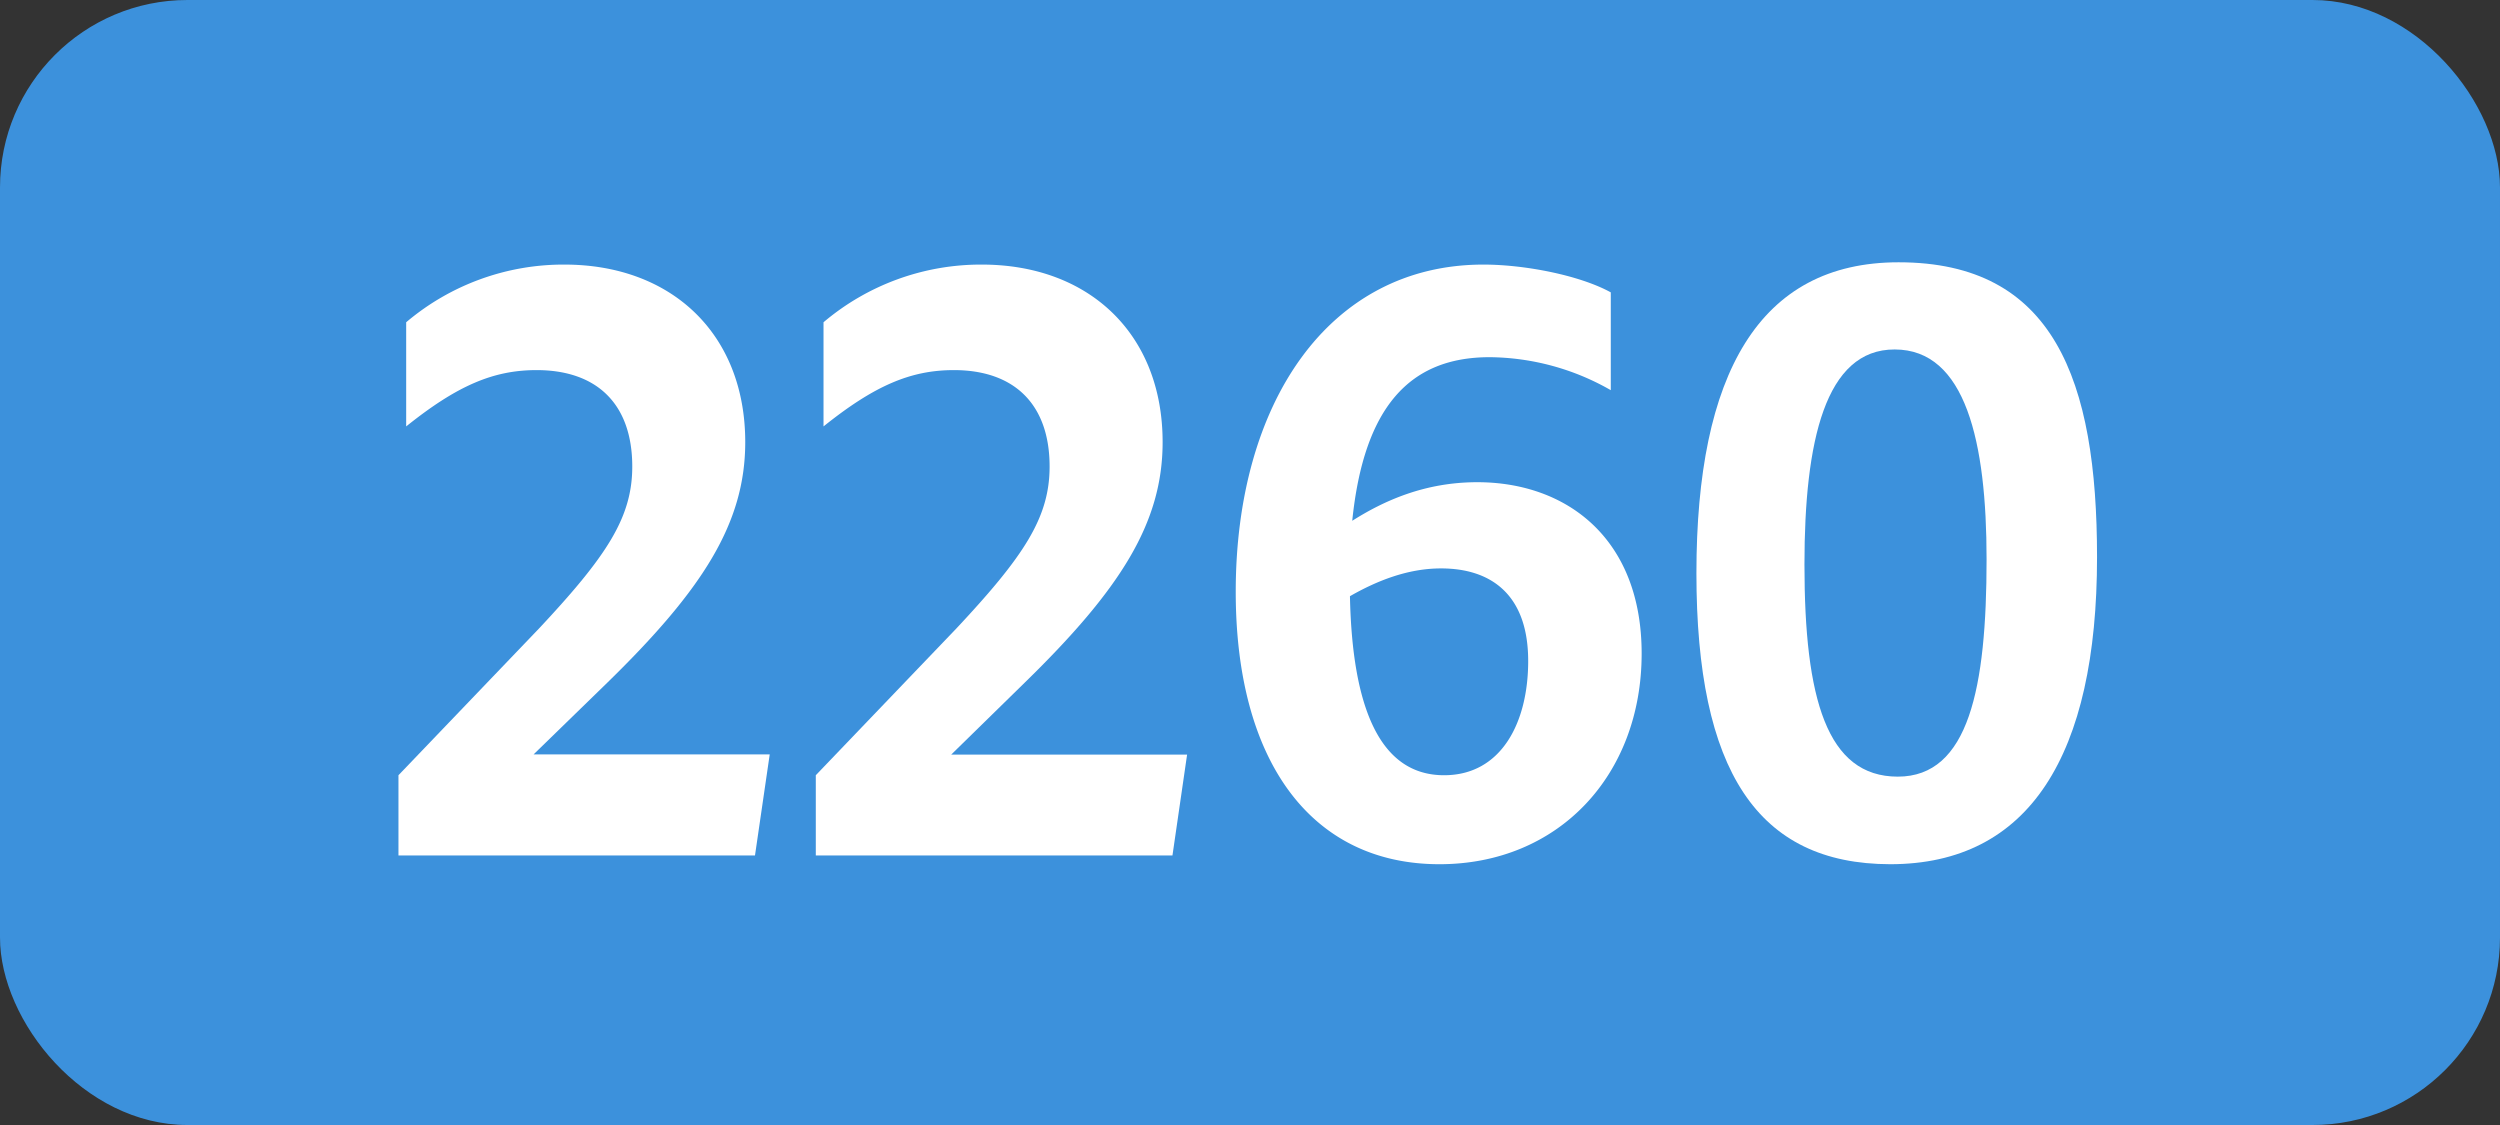
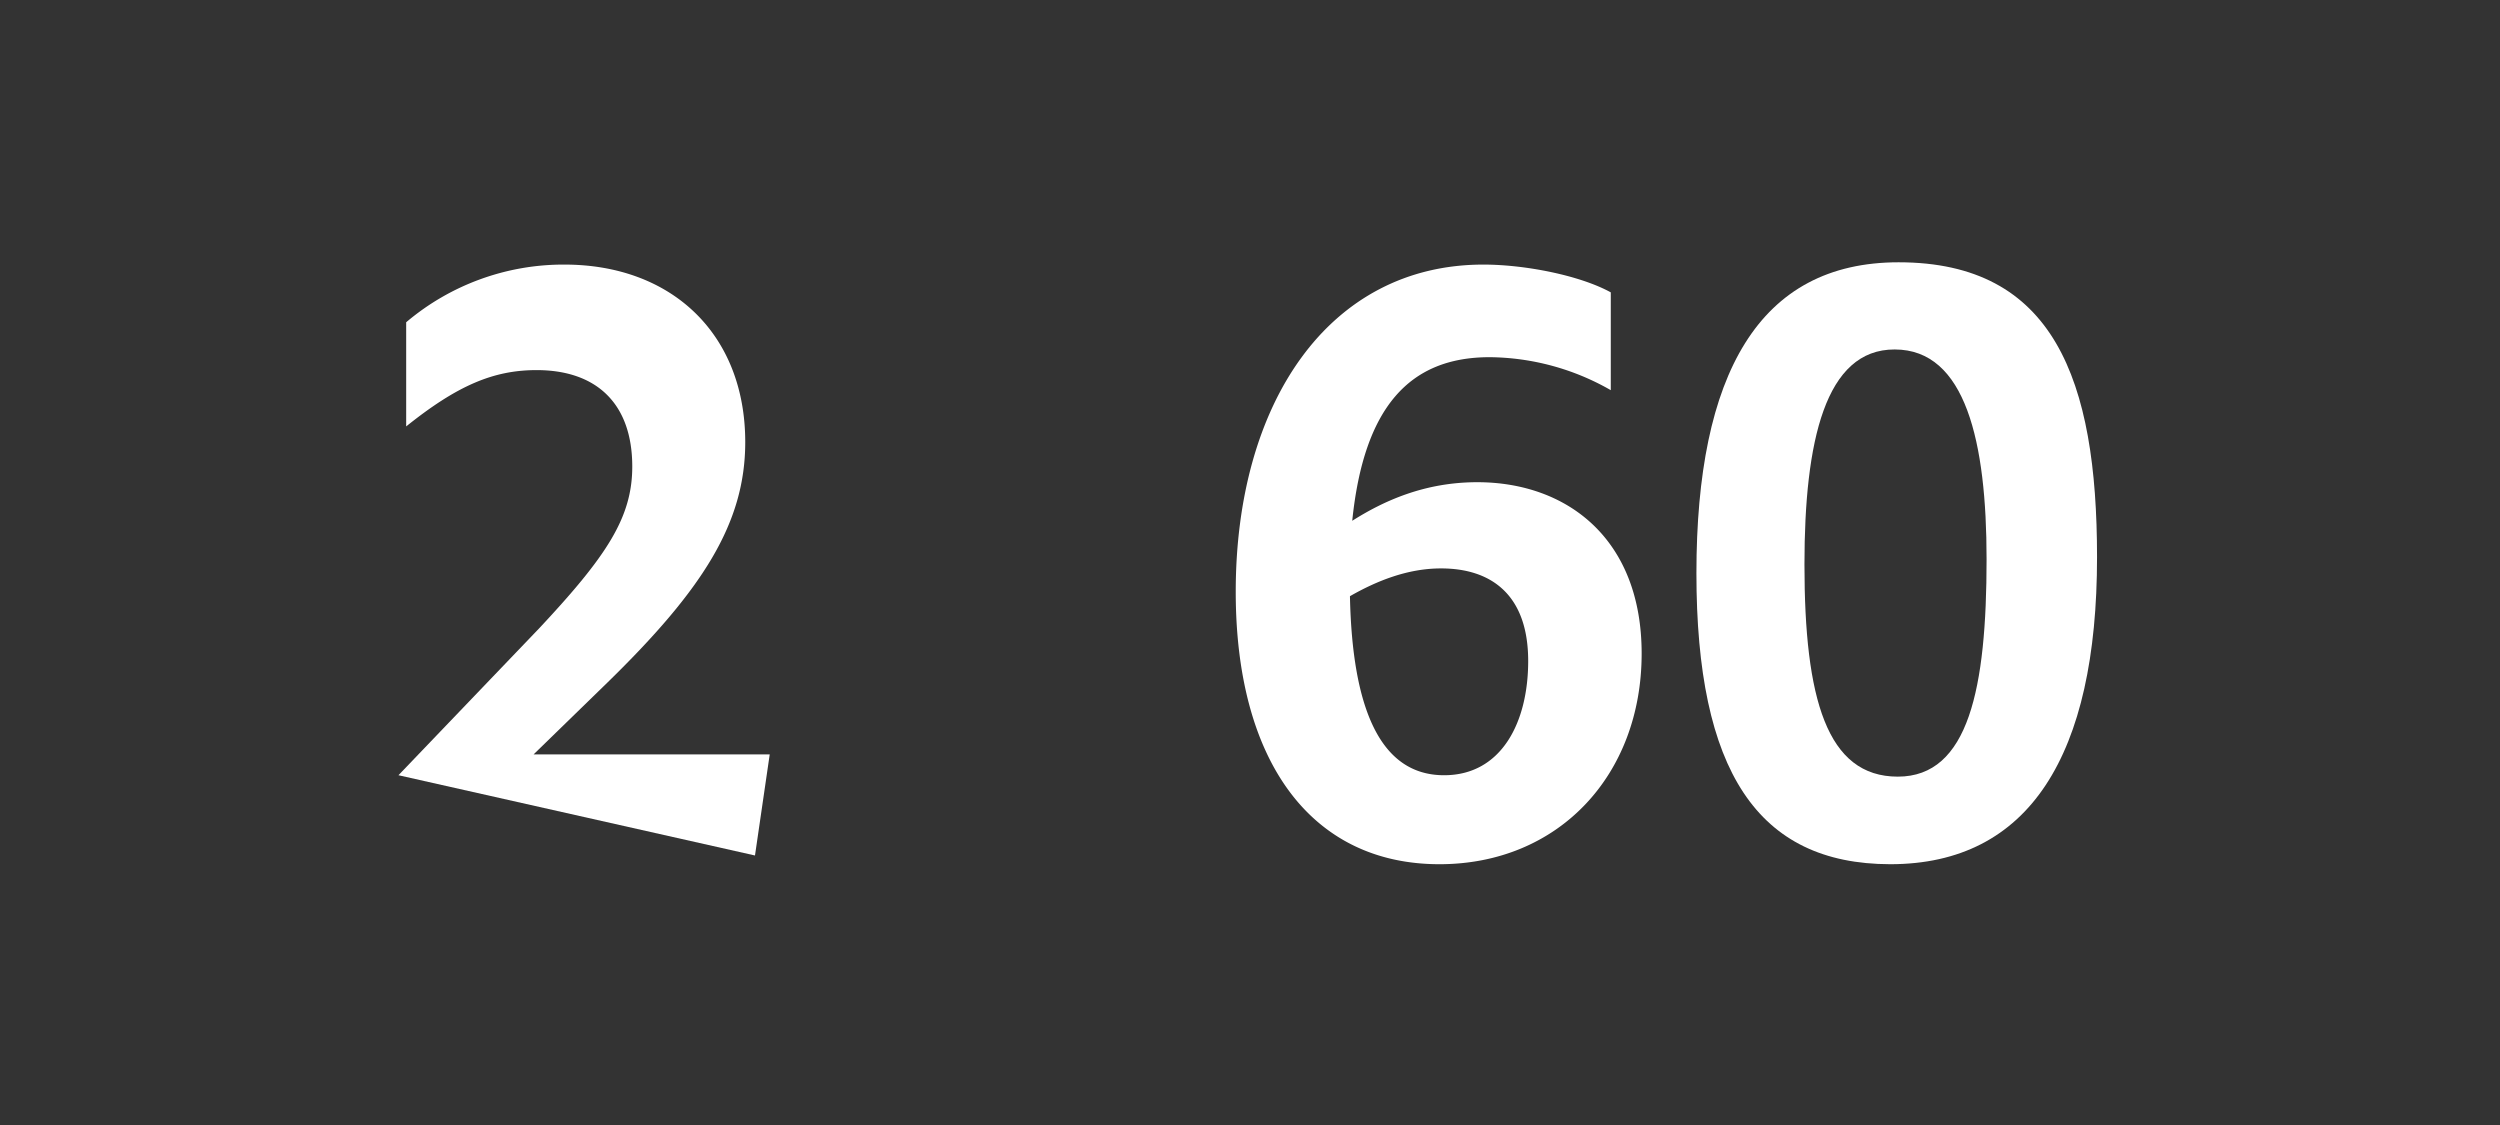
<svg xmlns="http://www.w3.org/2000/svg" viewBox="0 0 566.93 255.12">
  <rect x="0" y="0" width="566.93" height="255.12" fill="#333333" stroke="none" />
  <defs>
    <style>.cls-1{fill:#3c91dc;}.cls-2{fill:#fff;}</style>
  </defs>
  <g id="Calque_2" data-name="Calque 2">
    <g id="indices_de_ligne" data-name="indices de ligne">
-       <rect class="cls-1" width="566.93" height="255.12" rx="42.52" />
-       <path class="cls-2" d="M90.36,175.8l31.85-33.25c15.4-16.45,21.17-25.2,21.17-36.75,0-14.17-8-21.87-21.7-21.87-9.8,0-18,3.5-29.57,12.77V73.08A55.2,55.2,0,0,1,128,60c24.33,0,41,15.75,41,40.25,0,18.38-9.62,33.43-31.32,54.6L121,171.08h53.55L171.21,194H90.36Z" transform="translate(0)" />
-       <path class="cls-2" d="M185,175.8l31.85-33.25c15.4-16.45,21.17-25.2,21.17-36.75,0-14.17-8.05-21.87-21.7-21.87-9.8,0-18,3.5-29.57,12.77V73.08A55.2,55.2,0,0,1,222.65,60c24.33,0,41,15.75,41,40.25,0,18.38-9.62,33.43-31.32,54.6l-16.63,16.28H269.2L265.88,194H185Z" transform="translate(0)" />
+       <path class="cls-2" d="M90.36,175.8l31.85-33.25c15.4-16.45,21.17-25.2,21.17-36.75,0-14.17-8-21.87-21.7-21.87-9.8,0-18,3.5-29.57,12.77V73.08A55.2,55.2,0,0,1,128,60c24.33,0,41,15.75,41,40.25,0,18.38-9.62,33.43-31.32,54.6L121,171.08h53.55L171.21,194Z" transform="translate(0)" />
      <path class="cls-2" d="M337.8,81c-18.2,0-28.52,11.38-31.15,37.1,7.18-4.55,16.45-8.75,28.35-8.75,20.3,0,37.28,12.78,37.28,38.85,0,27.65-18.9,47.78-45.85,47.78-29.05,0-46.2-23.28-46.2-61.78,0-42.7,21-74.2,56.17-74.2,9.45,0,21.88,2.45,28.88,6.3V88.48A56.09,56.09,0,0,0,337.8,81ZM306.13,135.2c.52,25.38,6.82,40.6,21.35,40.6,12.95,0,19.07-11.9,19.07-25.9,0-15.05-8.4-21-19.77-21C319.25,128.9,312.25,131.7,306.13,135.2Z" transform="translate(0)" />
      <path class="cls-2" d="M384.7,130c0-45.15,14.17-70.52,45.85-70.52,35.18,0,45,26.6,45,66.85,0,45-15.4,69.65-46.91,69.65C398.52,195.93,384.7,174.75,384.7,130Zm65.8-3.15c0-26.6-4.72-47.6-20.83-47.6C413.92,79.2,409.2,100,409.2,128c0,30.45,5.07,48.12,21.17,48.12S450.5,156,450.5,126.8Z" transform="translate(0)" />
    </g>
  </g>
</svg>